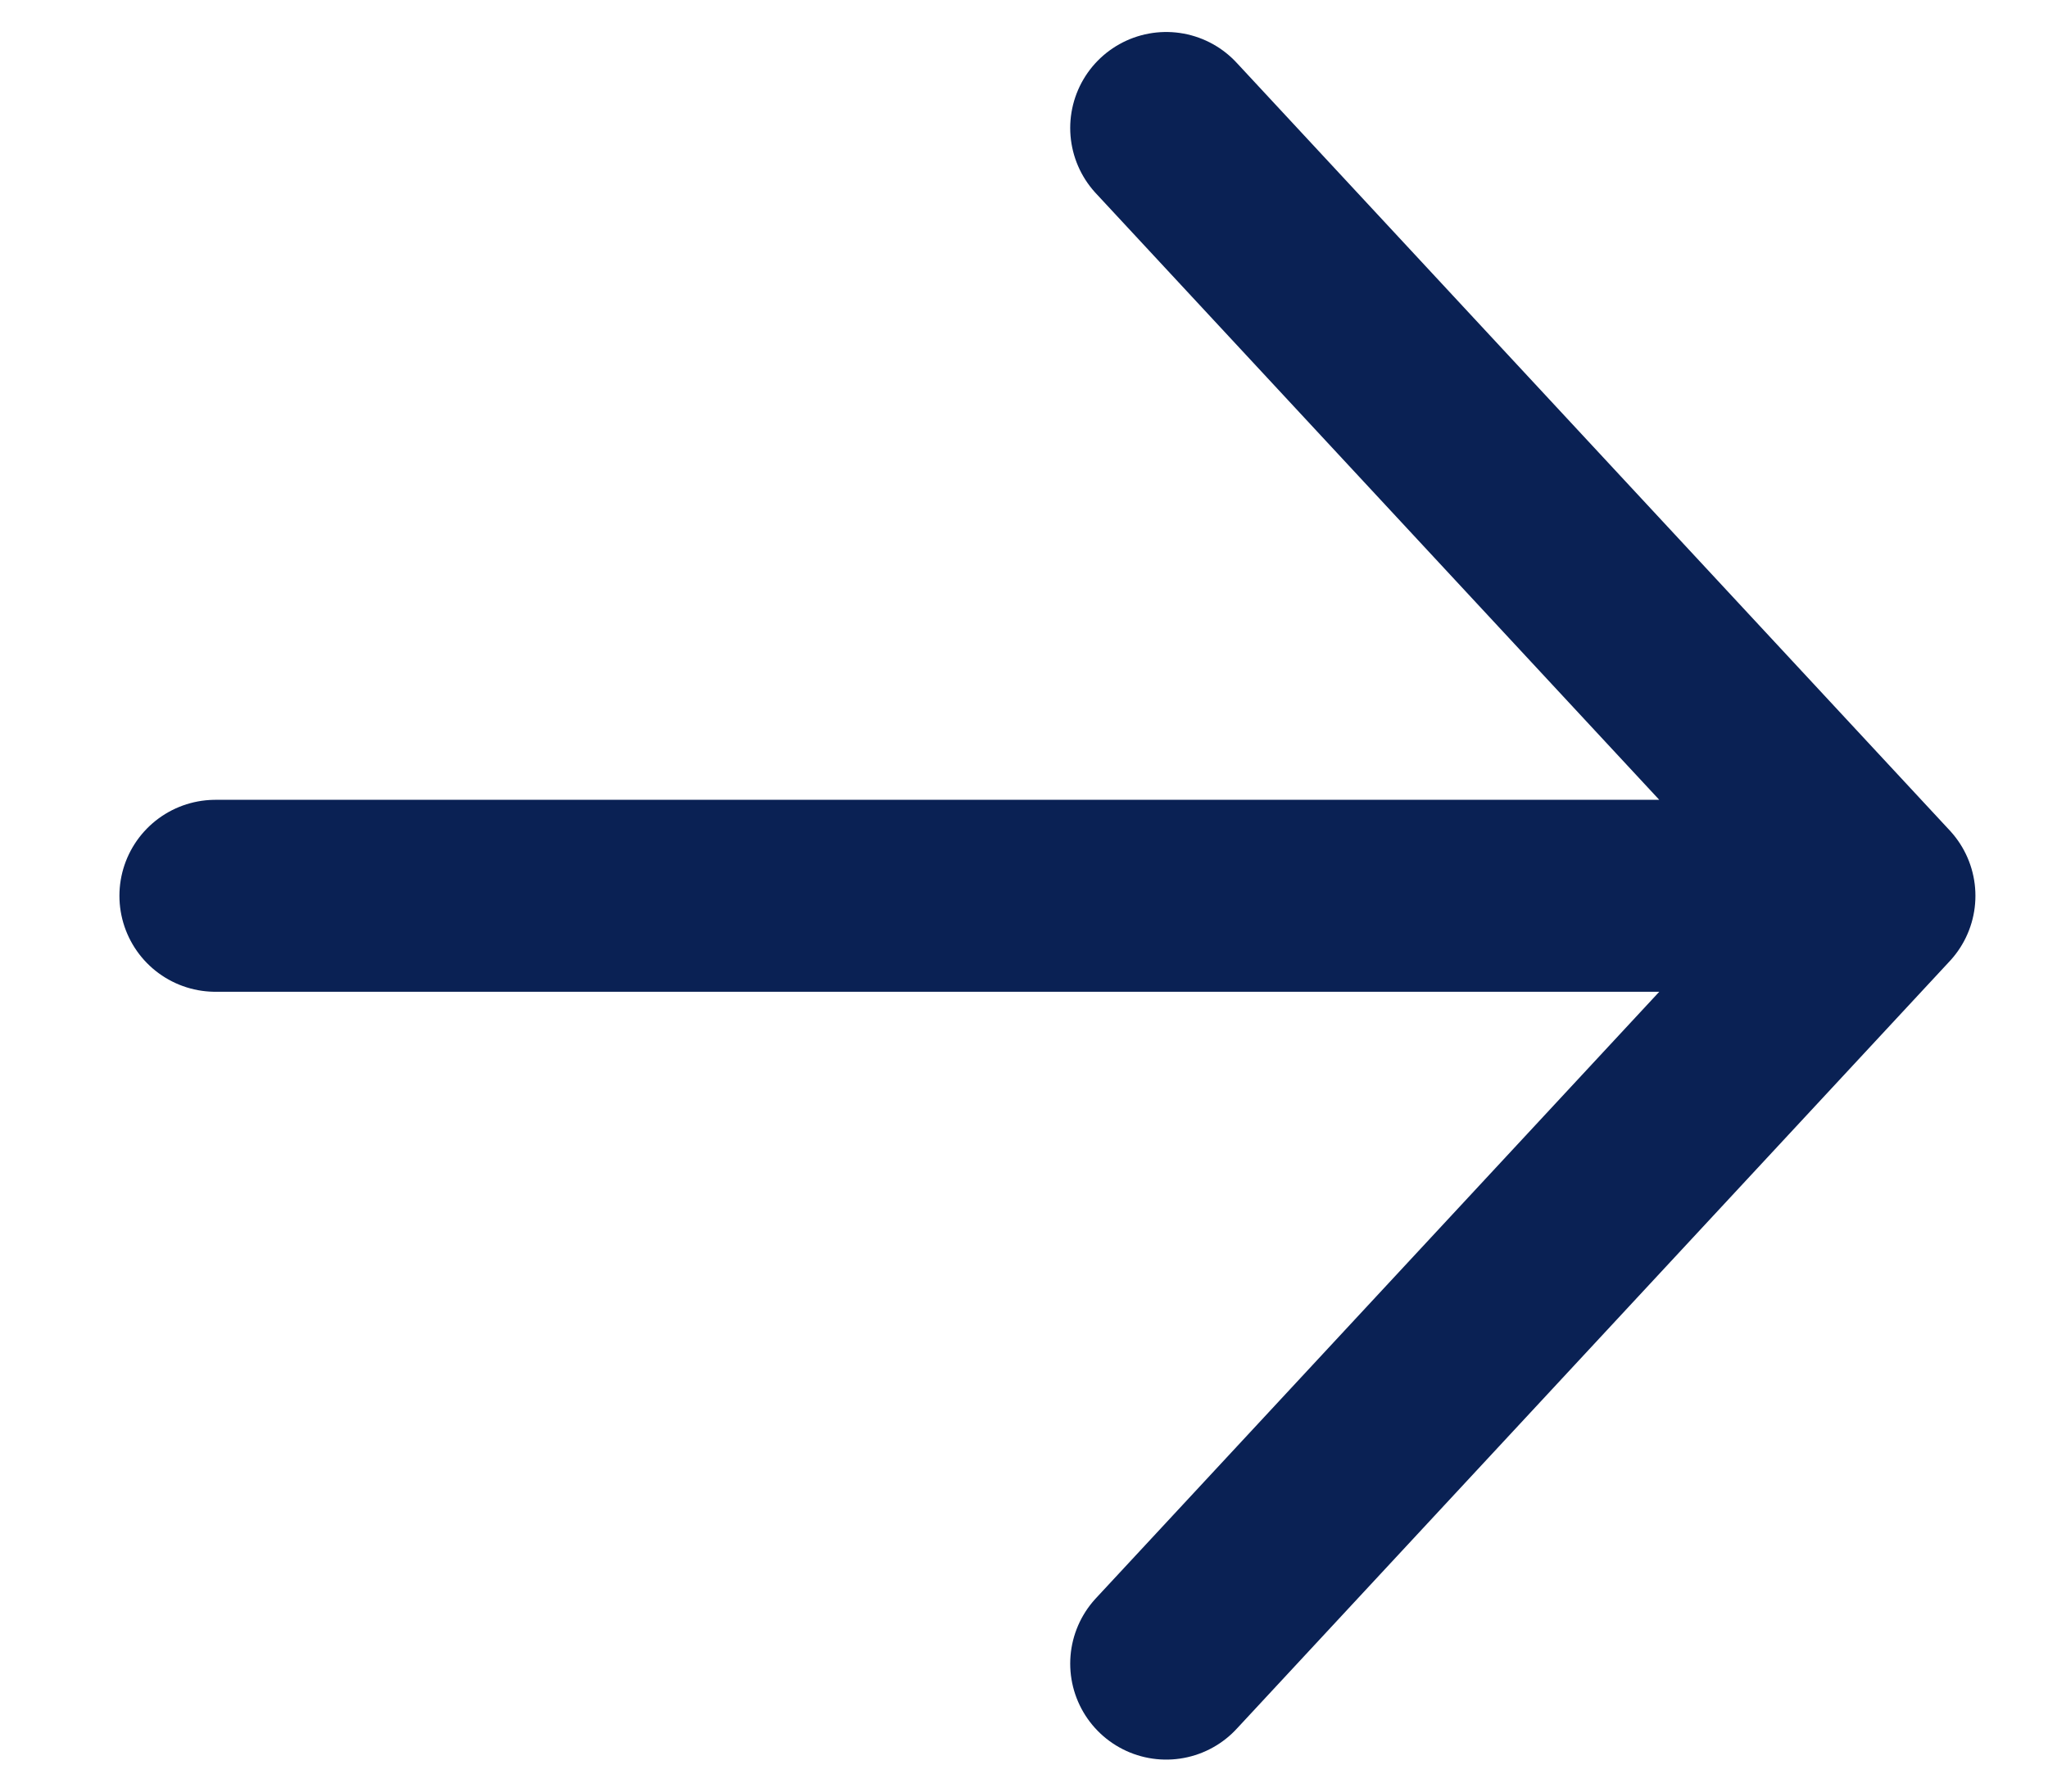
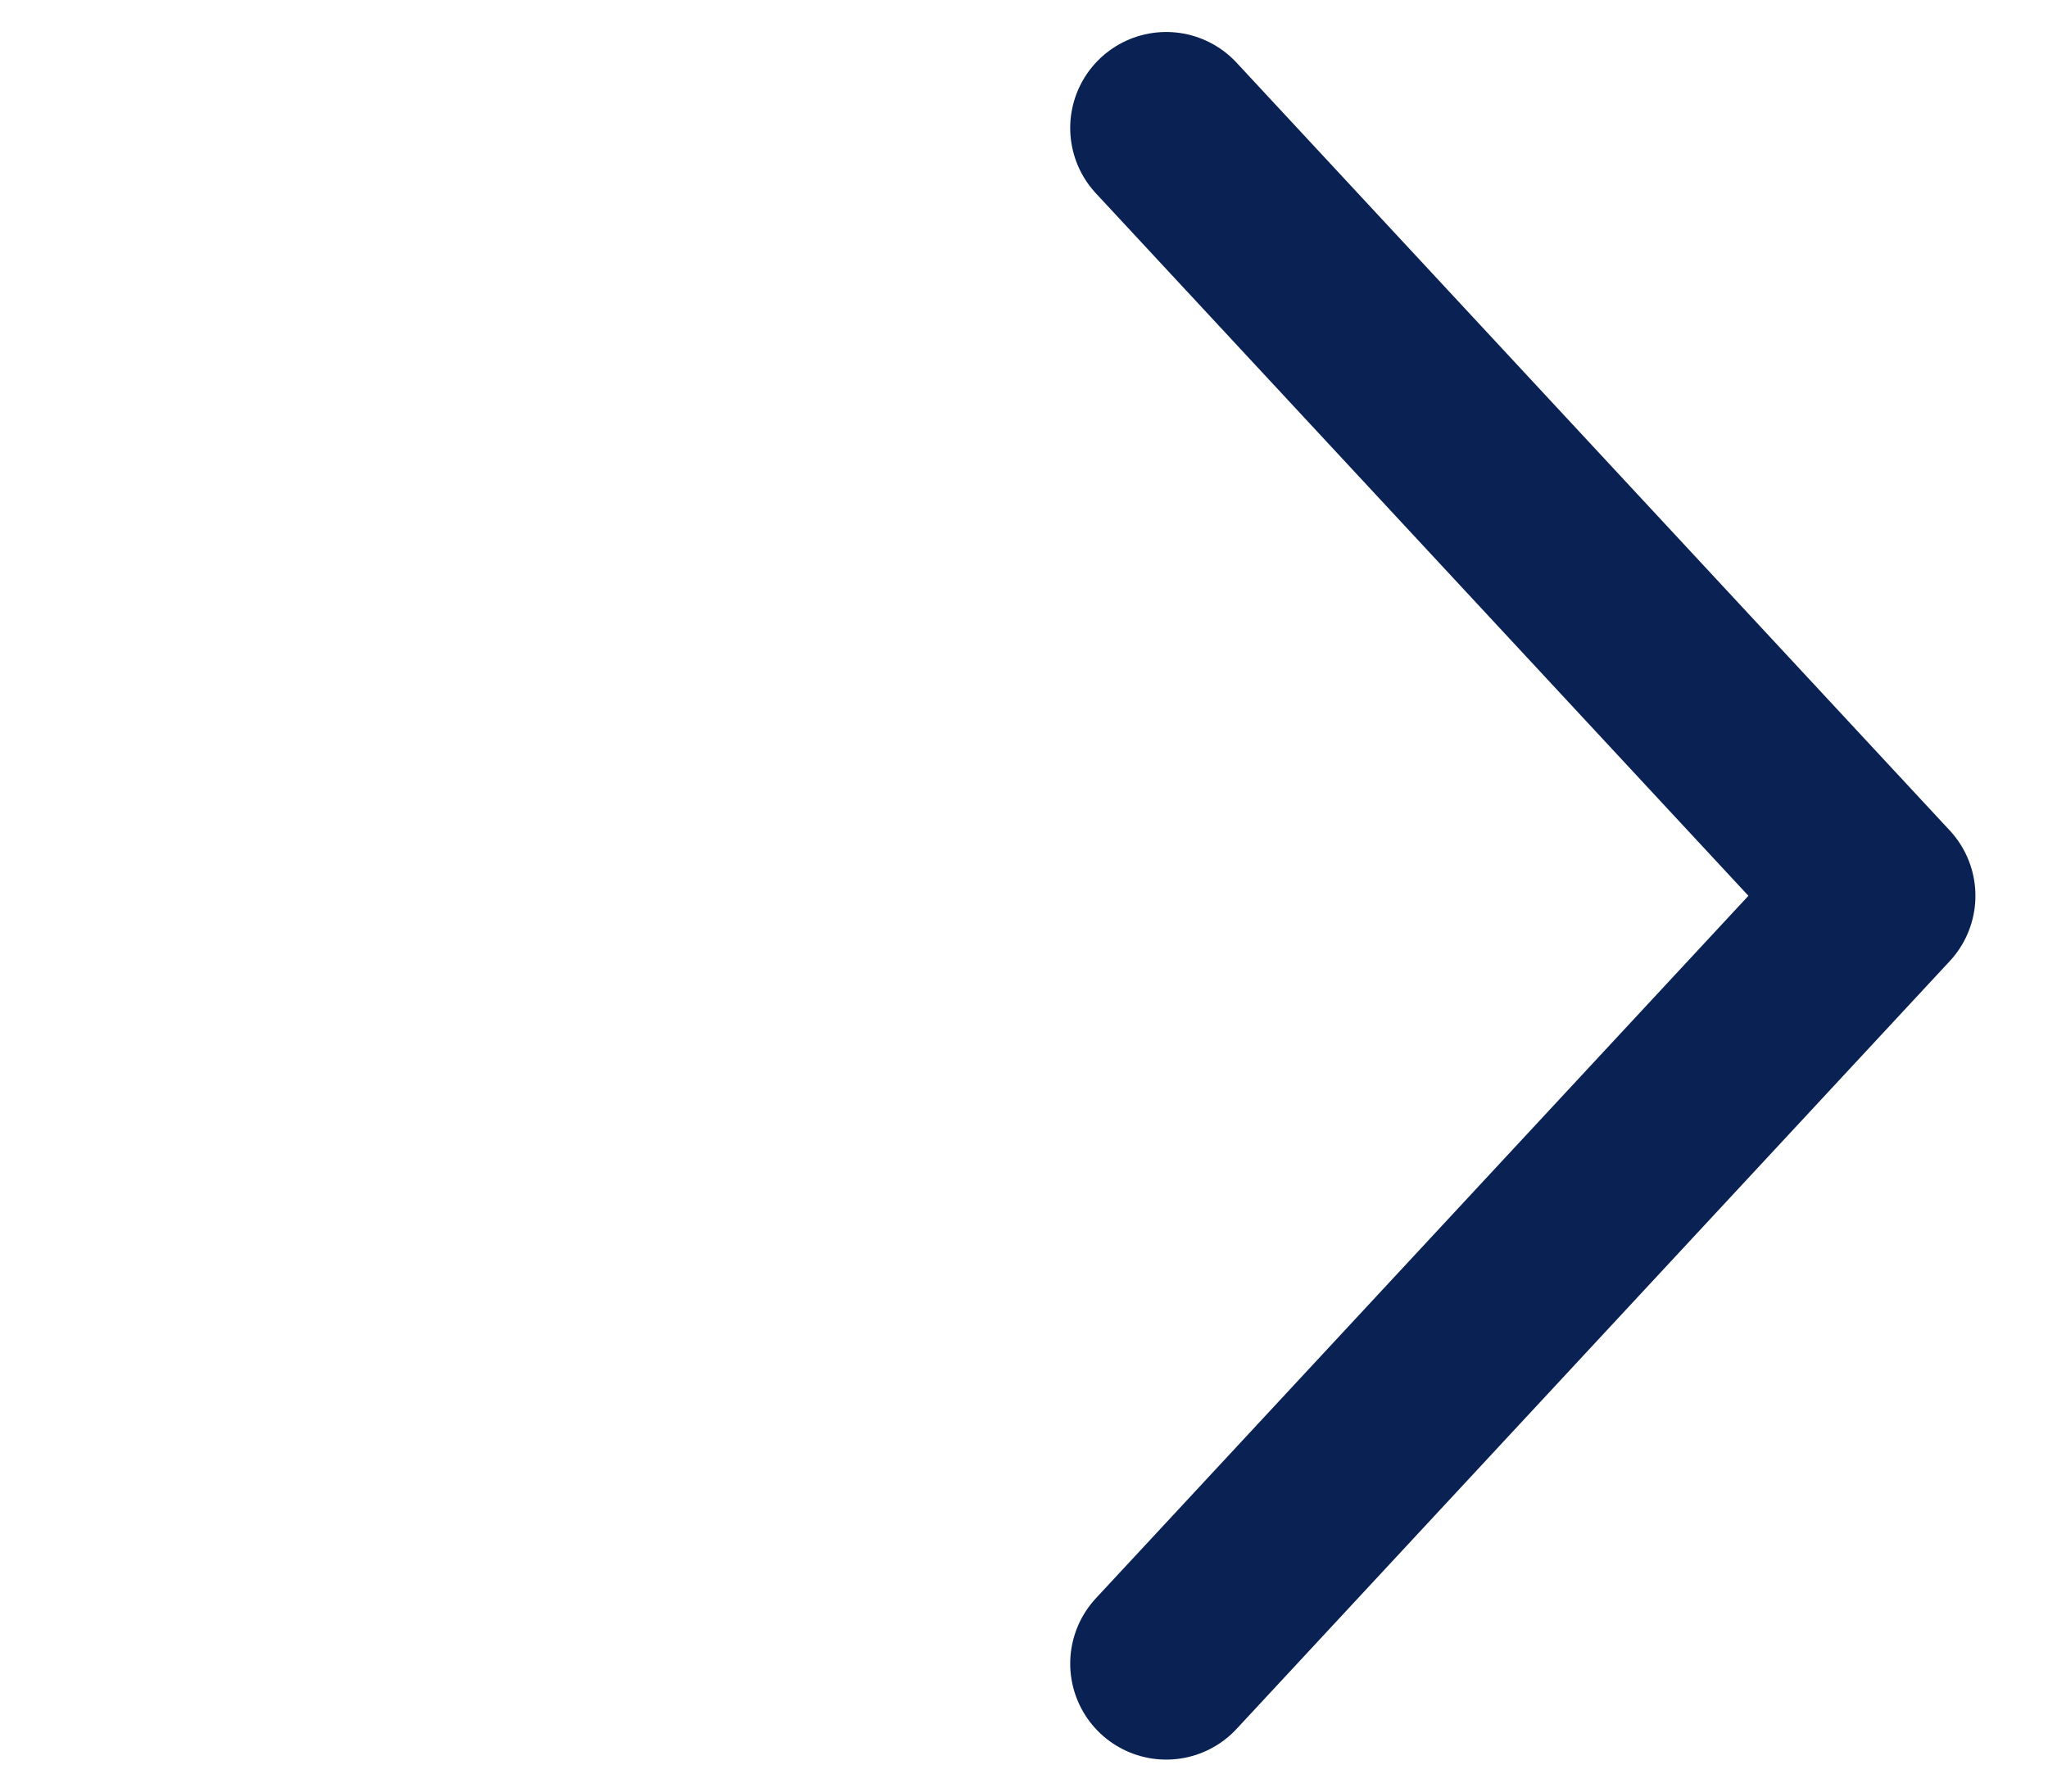
<svg xmlns="http://www.w3.org/2000/svg" width="16" height="14" viewBox="0 0 16 14" fill="none">
-   <path d="M14.683 7L1.683 7M14.683 7L9.111 1M14.683 7L9.111 13" stroke="#0A2154" stroke-width="1.5" stroke-linecap="round" stroke-linejoin="round" />
+   <path d="M14.683 7M14.683 7L9.111 1M14.683 7L9.111 13" stroke="#0A2154" stroke-width="1.5" stroke-linecap="round" stroke-linejoin="round" />
</svg>